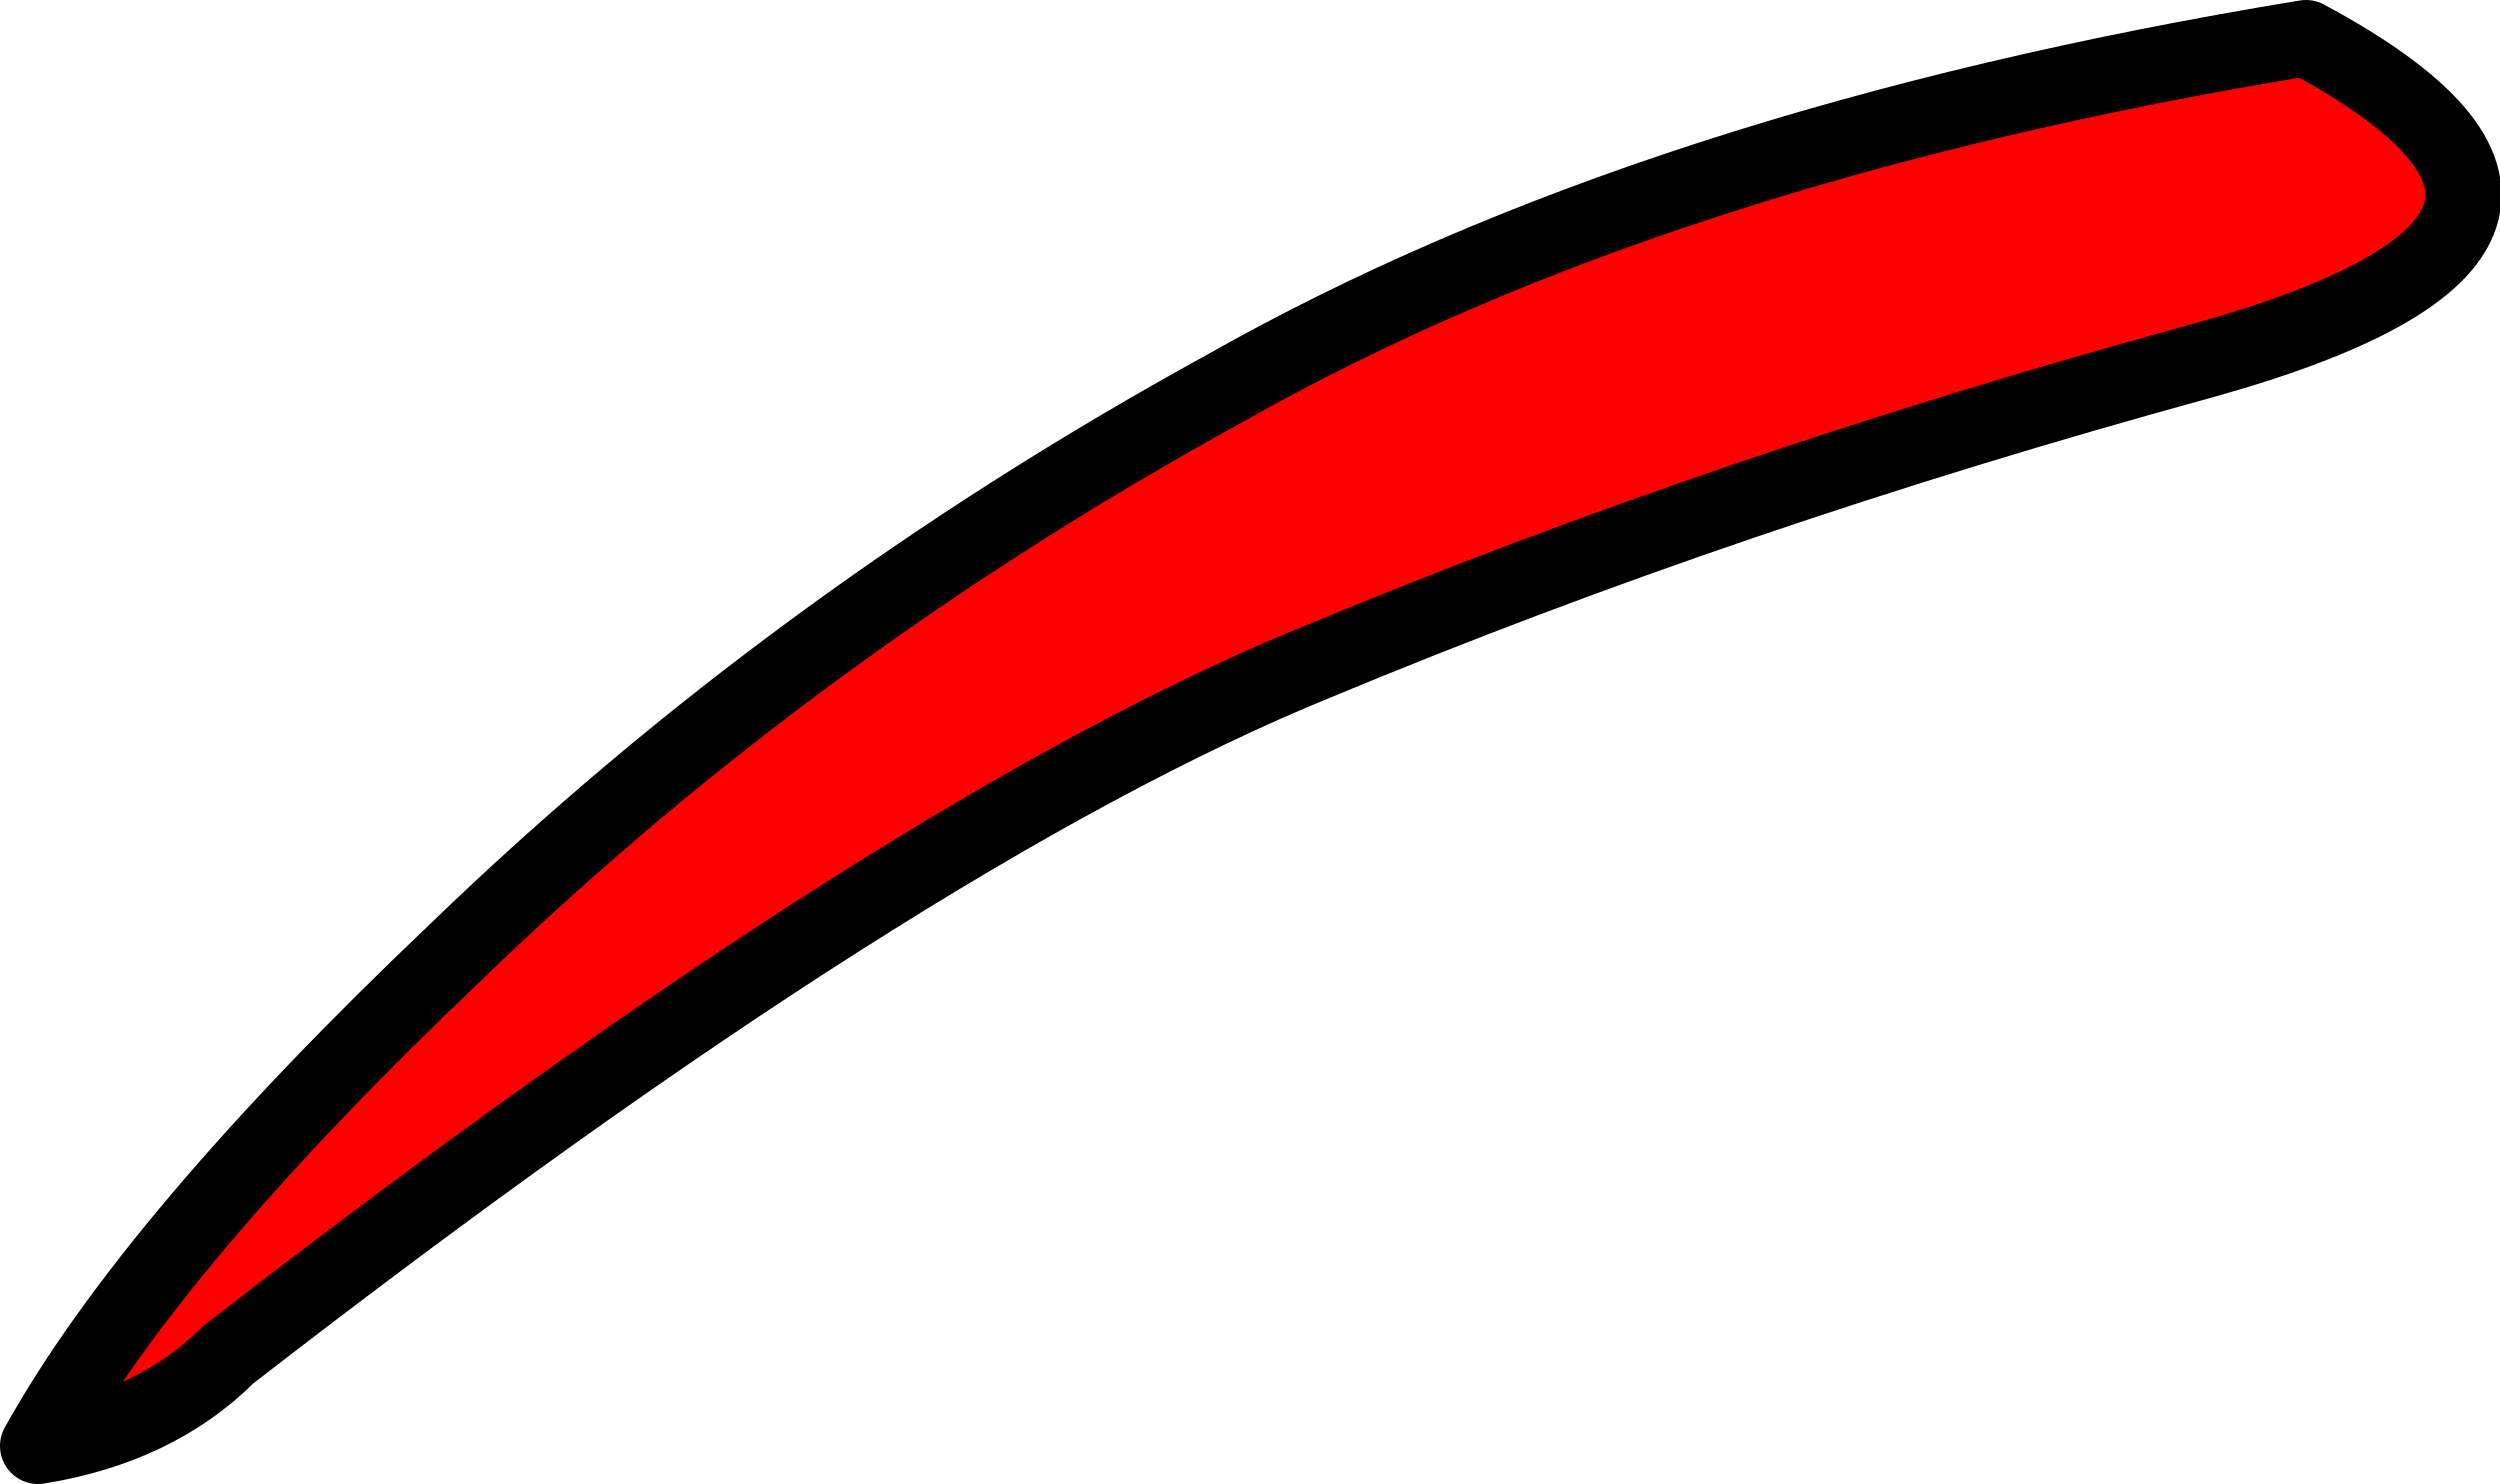
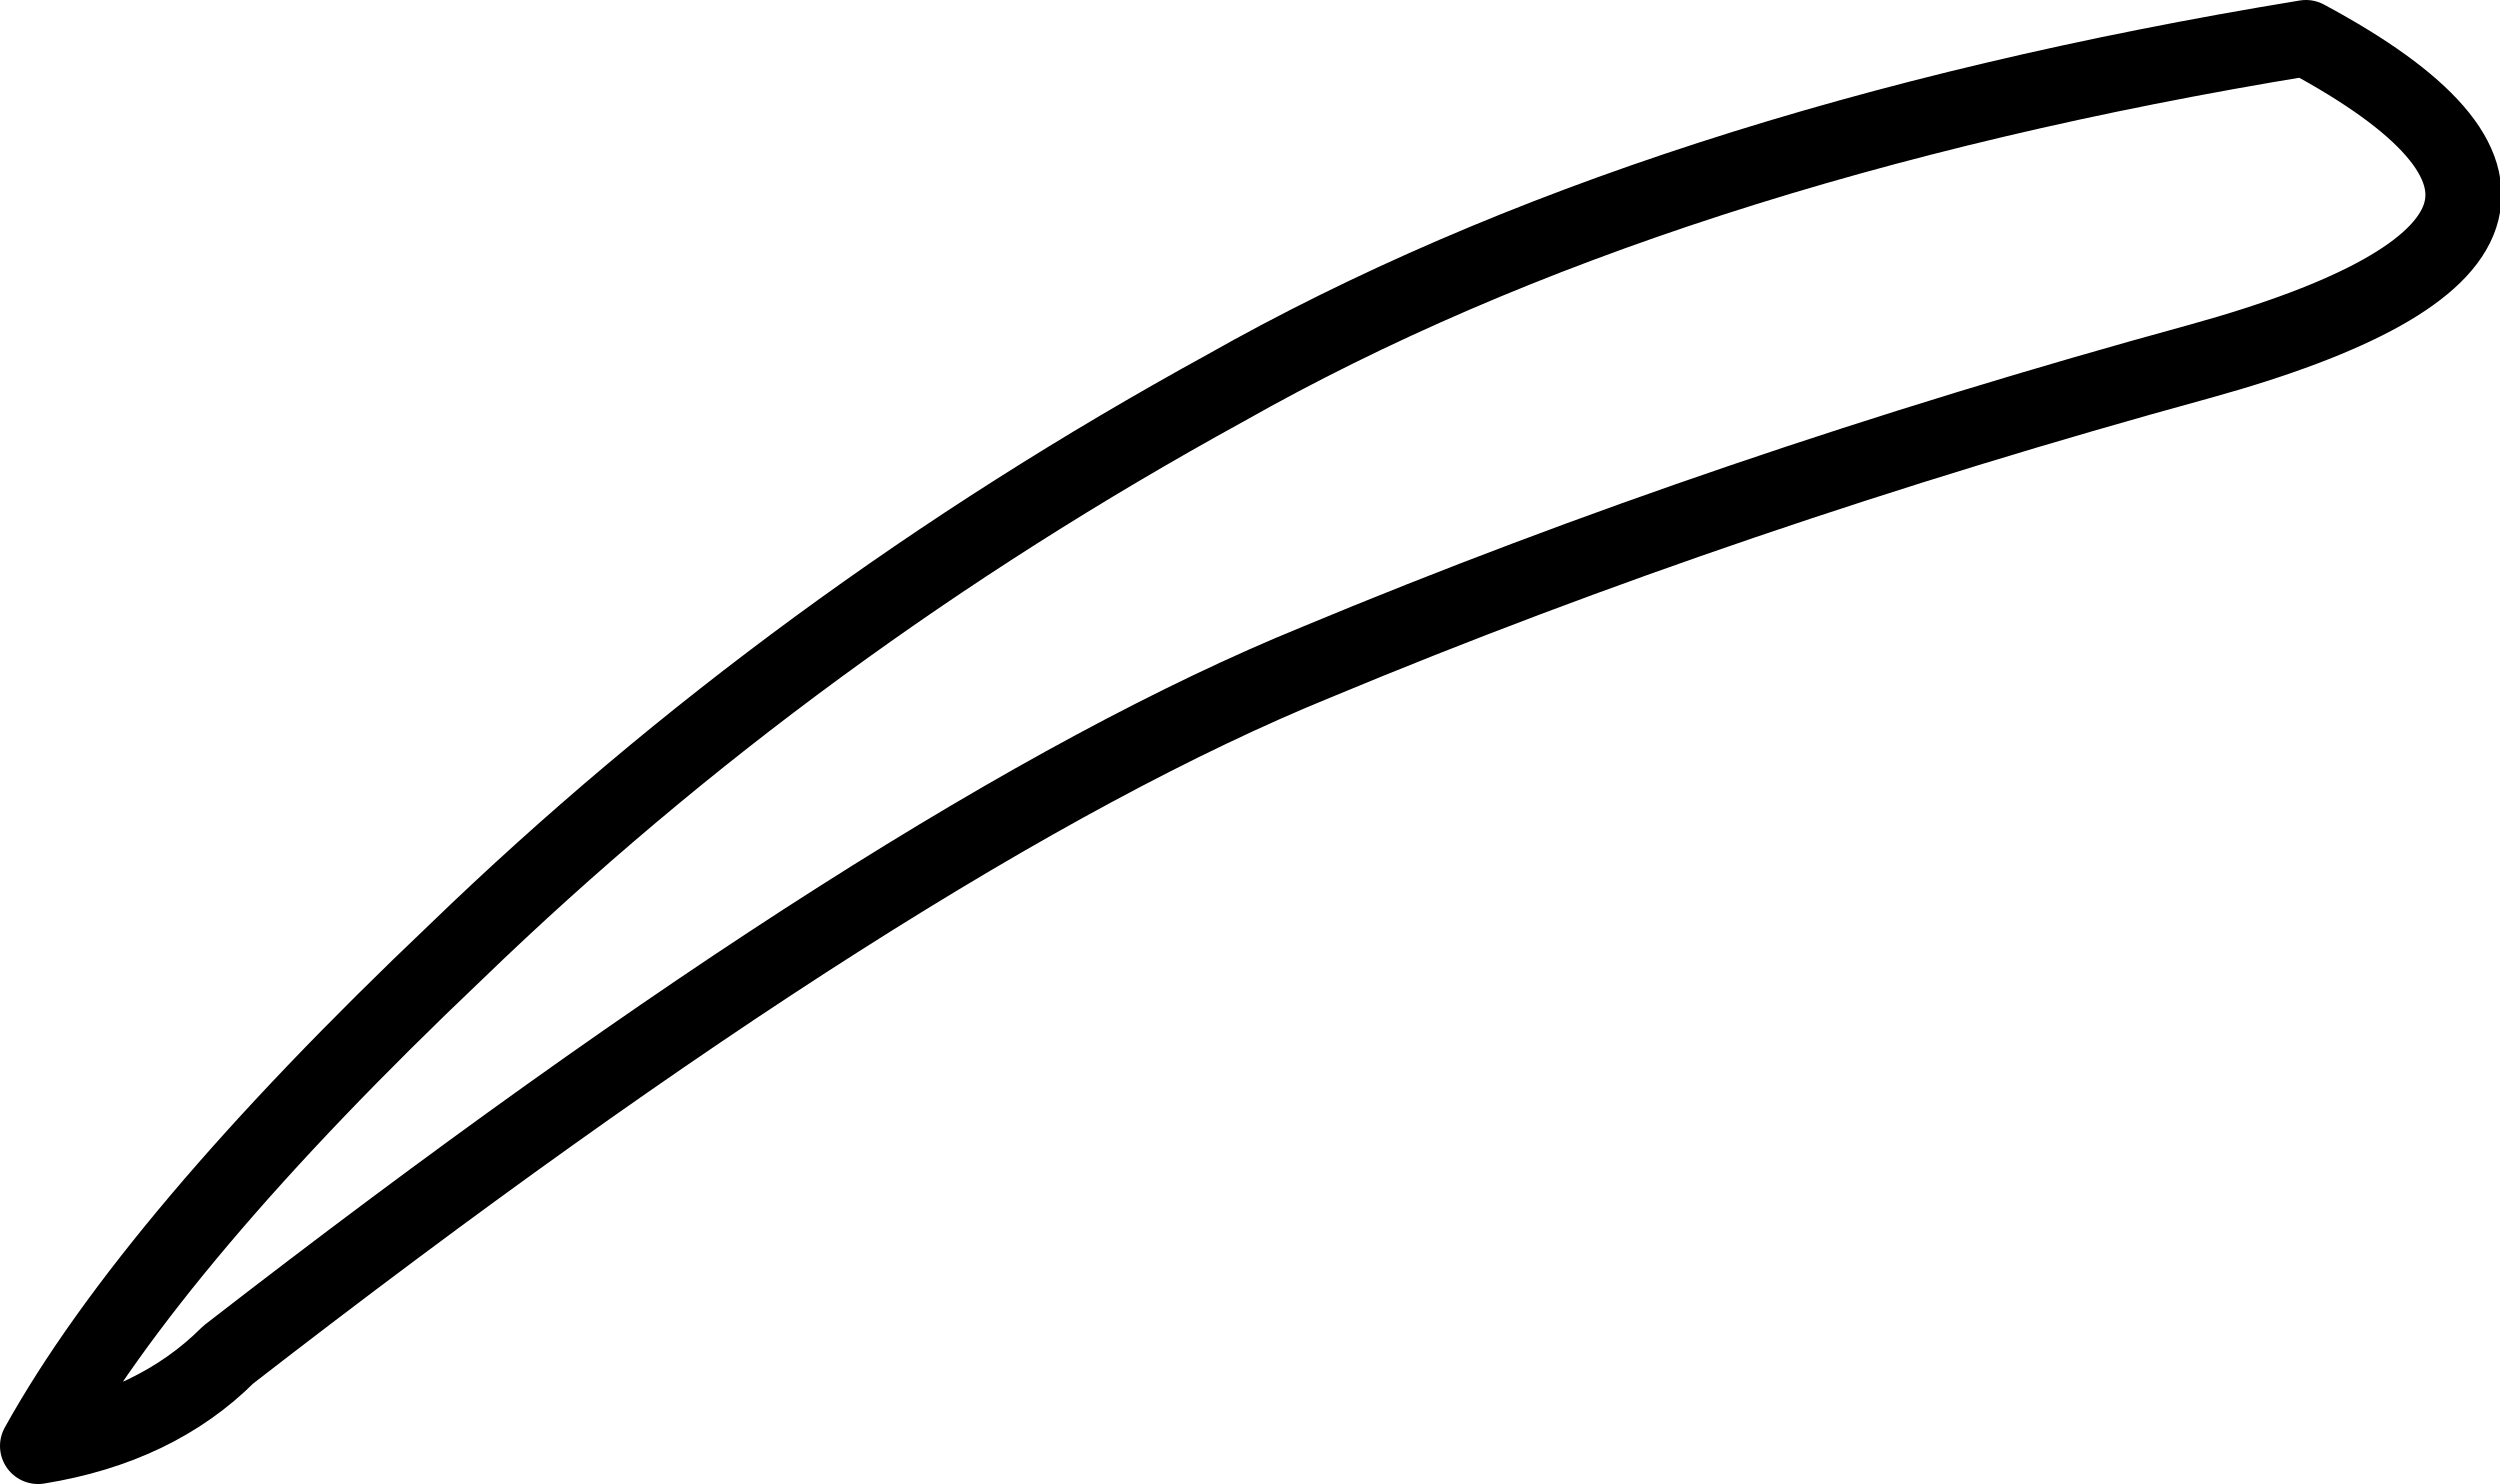
<svg xmlns="http://www.w3.org/2000/svg" height="19.5px" width="32.85px">
  <g transform="matrix(1.0, 0.0, 0.0, 1.0, -66.7, 13.95)">
-     <path d="M82.8 -8.85 Q88.45 -12.05 97.0 -13.45 101.75 -10.9 95.6 -9.2 89.4 -7.5 84.0 -5.25 78.6 -3.05 69.7 3.85 68.75 4.8 67.2 5.05 68.7 2.35 72.7 -1.45 77.15 -5.75 82.8 -8.85" fill="#ff0000" fill-rule="evenodd" stroke="none" />
    <path d="M82.8 -8.85 Q77.15 -5.75 72.7 -1.45 68.7 2.35 67.2 5.05 68.75 4.8 69.7 3.85 78.6 -3.05 84.0 -5.25 89.4 -7.5 95.6 -9.2 101.75 -10.9 97.0 -13.45 88.45 -12.05 82.8 -8.85 Z" fill="none" stroke="#000000" stroke-linecap="round" stroke-linejoin="round" stroke-width="1.0" />
  </g>
</svg>